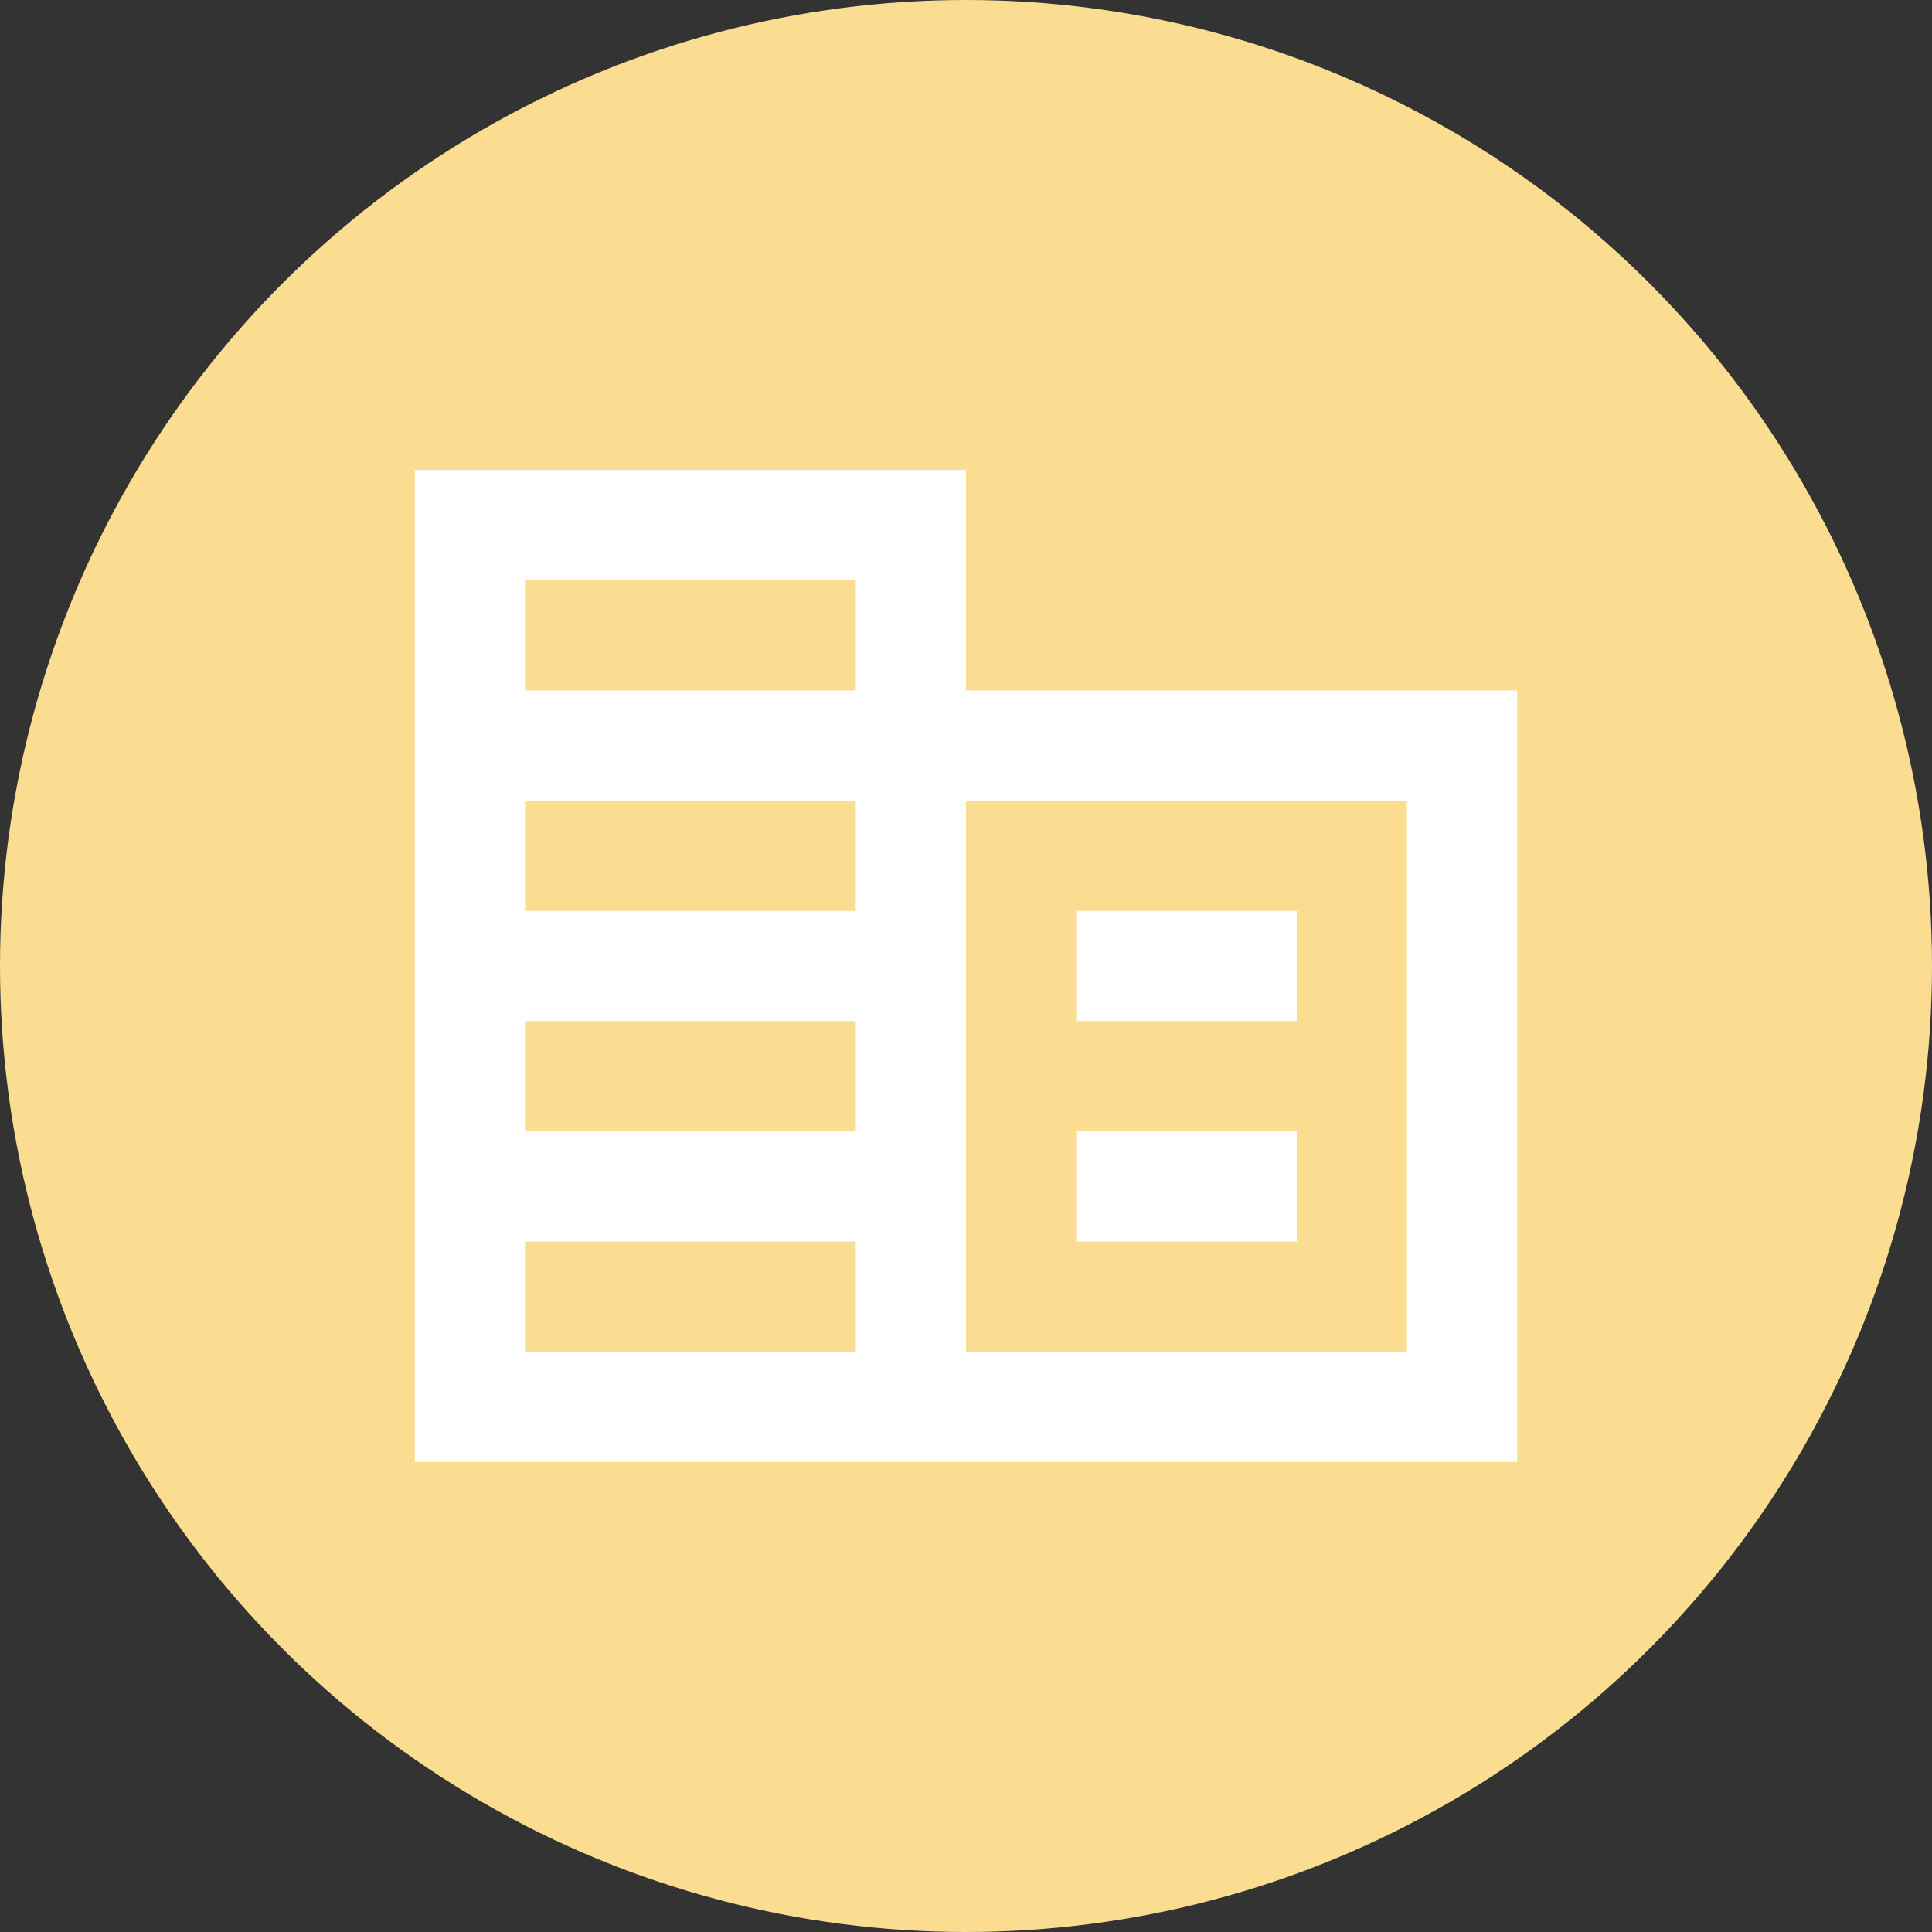
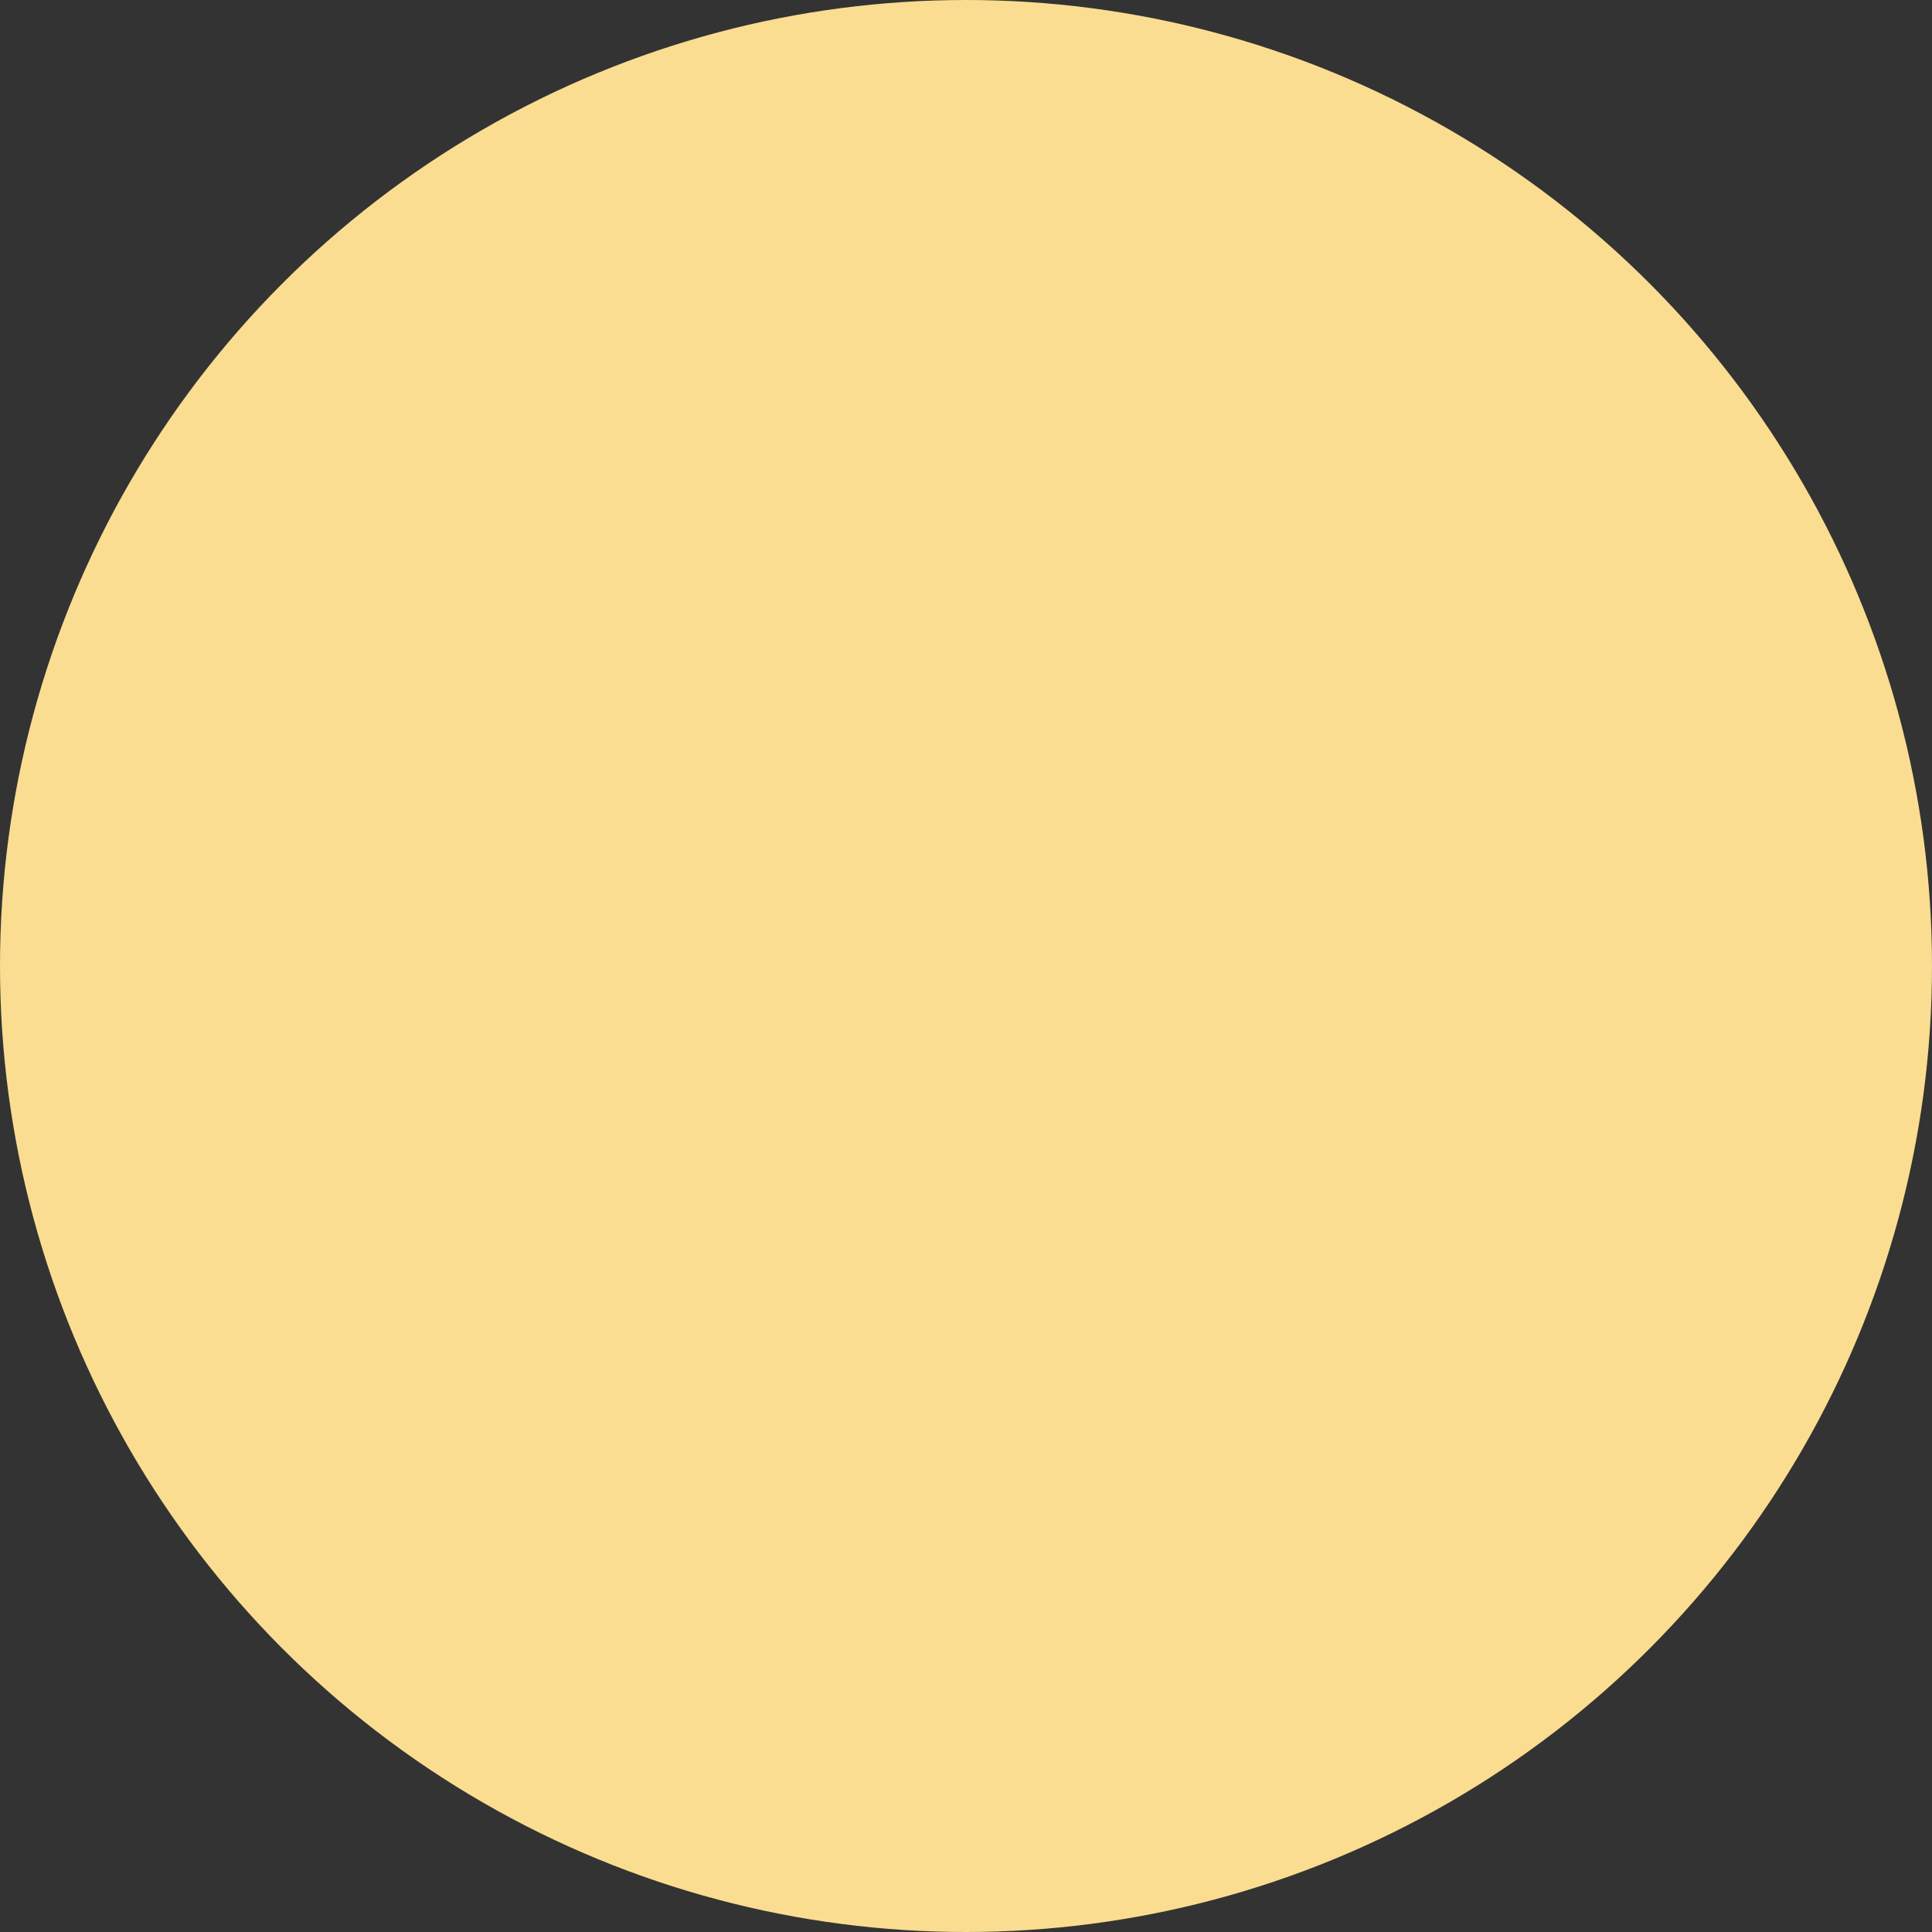
<svg xmlns="http://www.w3.org/2000/svg" width="74" height="74" viewBox="0 0 74 74">
  <rect x="0" y="0" width="74" height="74" fill="#333333" stroke="none" />
  <g id="Group_8012" data-name="Group 8012" transform="translate(-774 -2742)">
    <circle id="Ellipse_997" data-name="Ellipse 997" cx="37" cy="37" r="37" transform="translate(774 2742)" fill="#fadd90" />
-     <path id="Path_11675" data-name="Path 11675" d="M25.333,29.556H33.78V25.331H25.333Zm0-8.444H33.78V16.889H25.333ZM4.222,29.556H16.889v4.222H4.222Zm0-8.444H16.889v4.222H4.222Zm0-8.444H16.889v4.222H4.222Zm16.889,0H38V33.778H21.111ZM4.222,4.222H16.889V8.444H4.222ZM0,0V38H42.222V8.444H21.111V0Z" transform="translate(789.889 2760)" fill="#fff" />
  </g>
</svg>